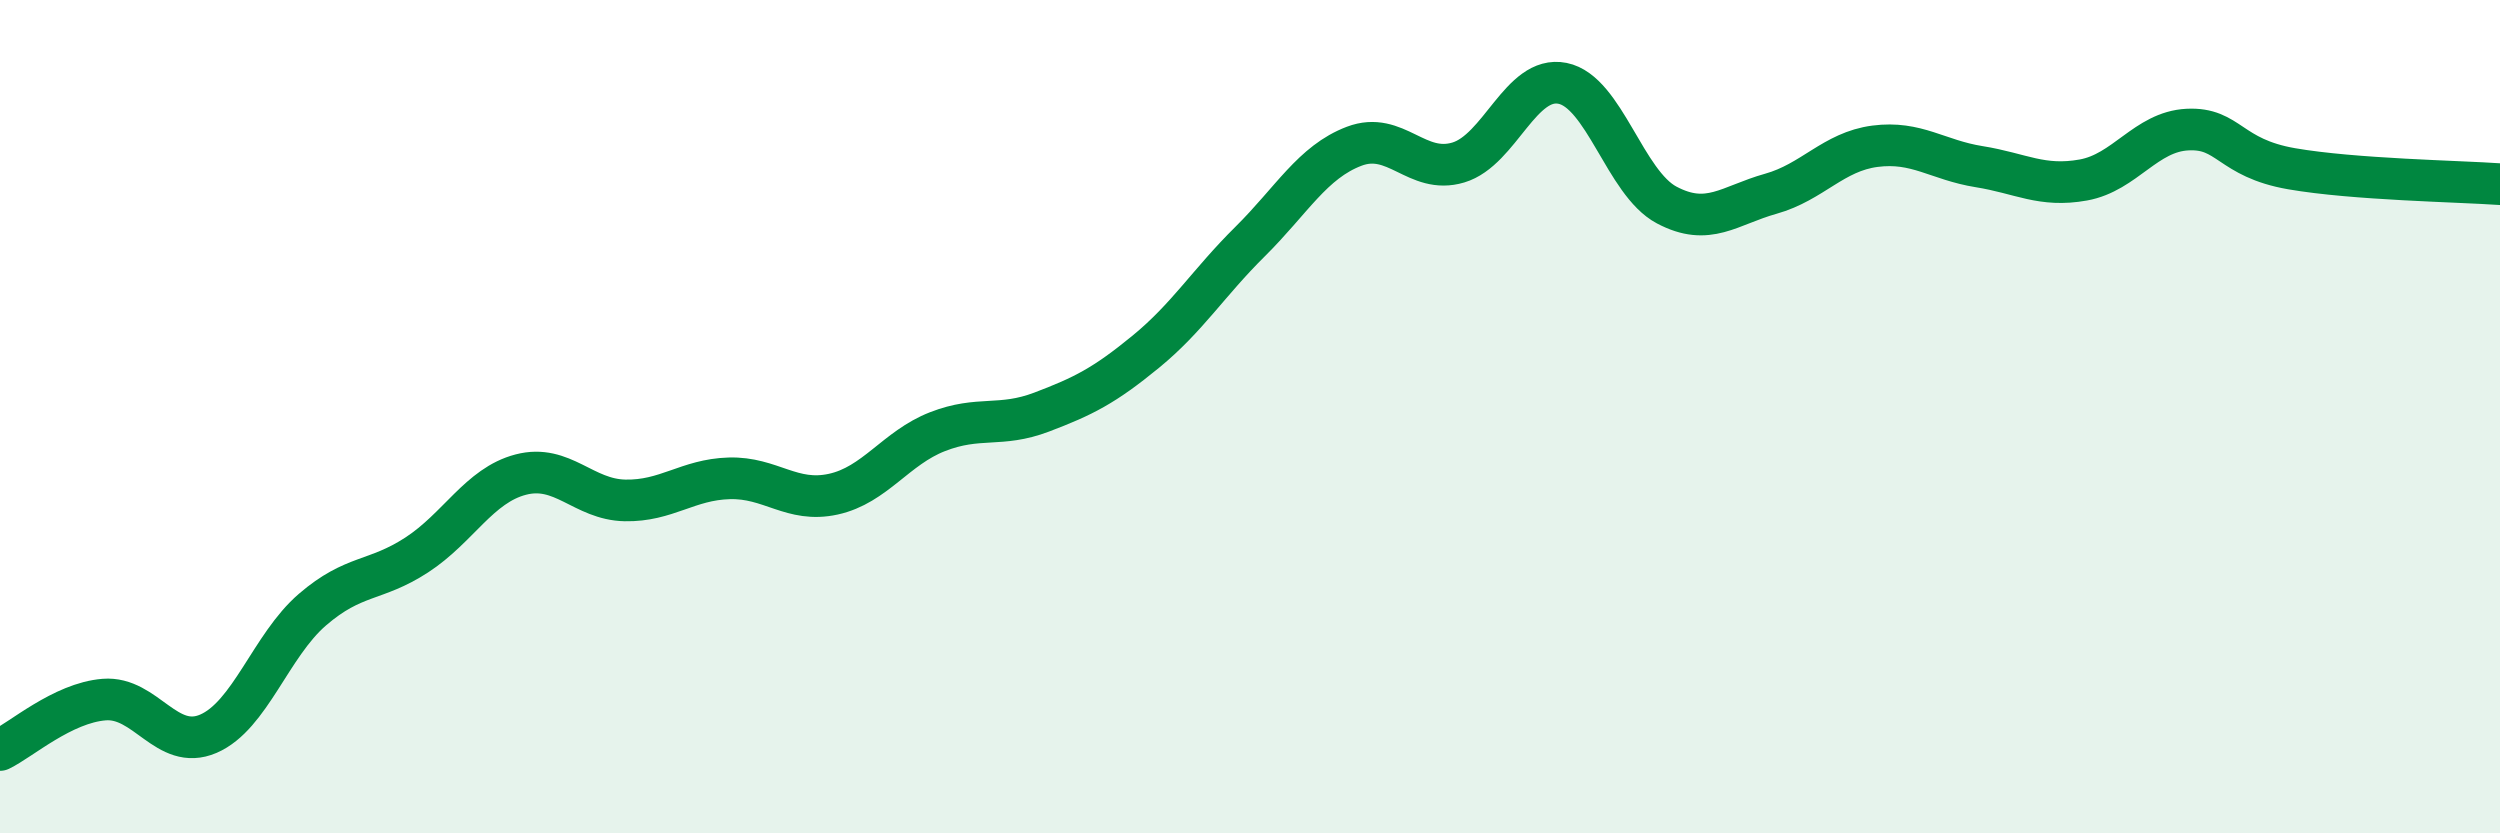
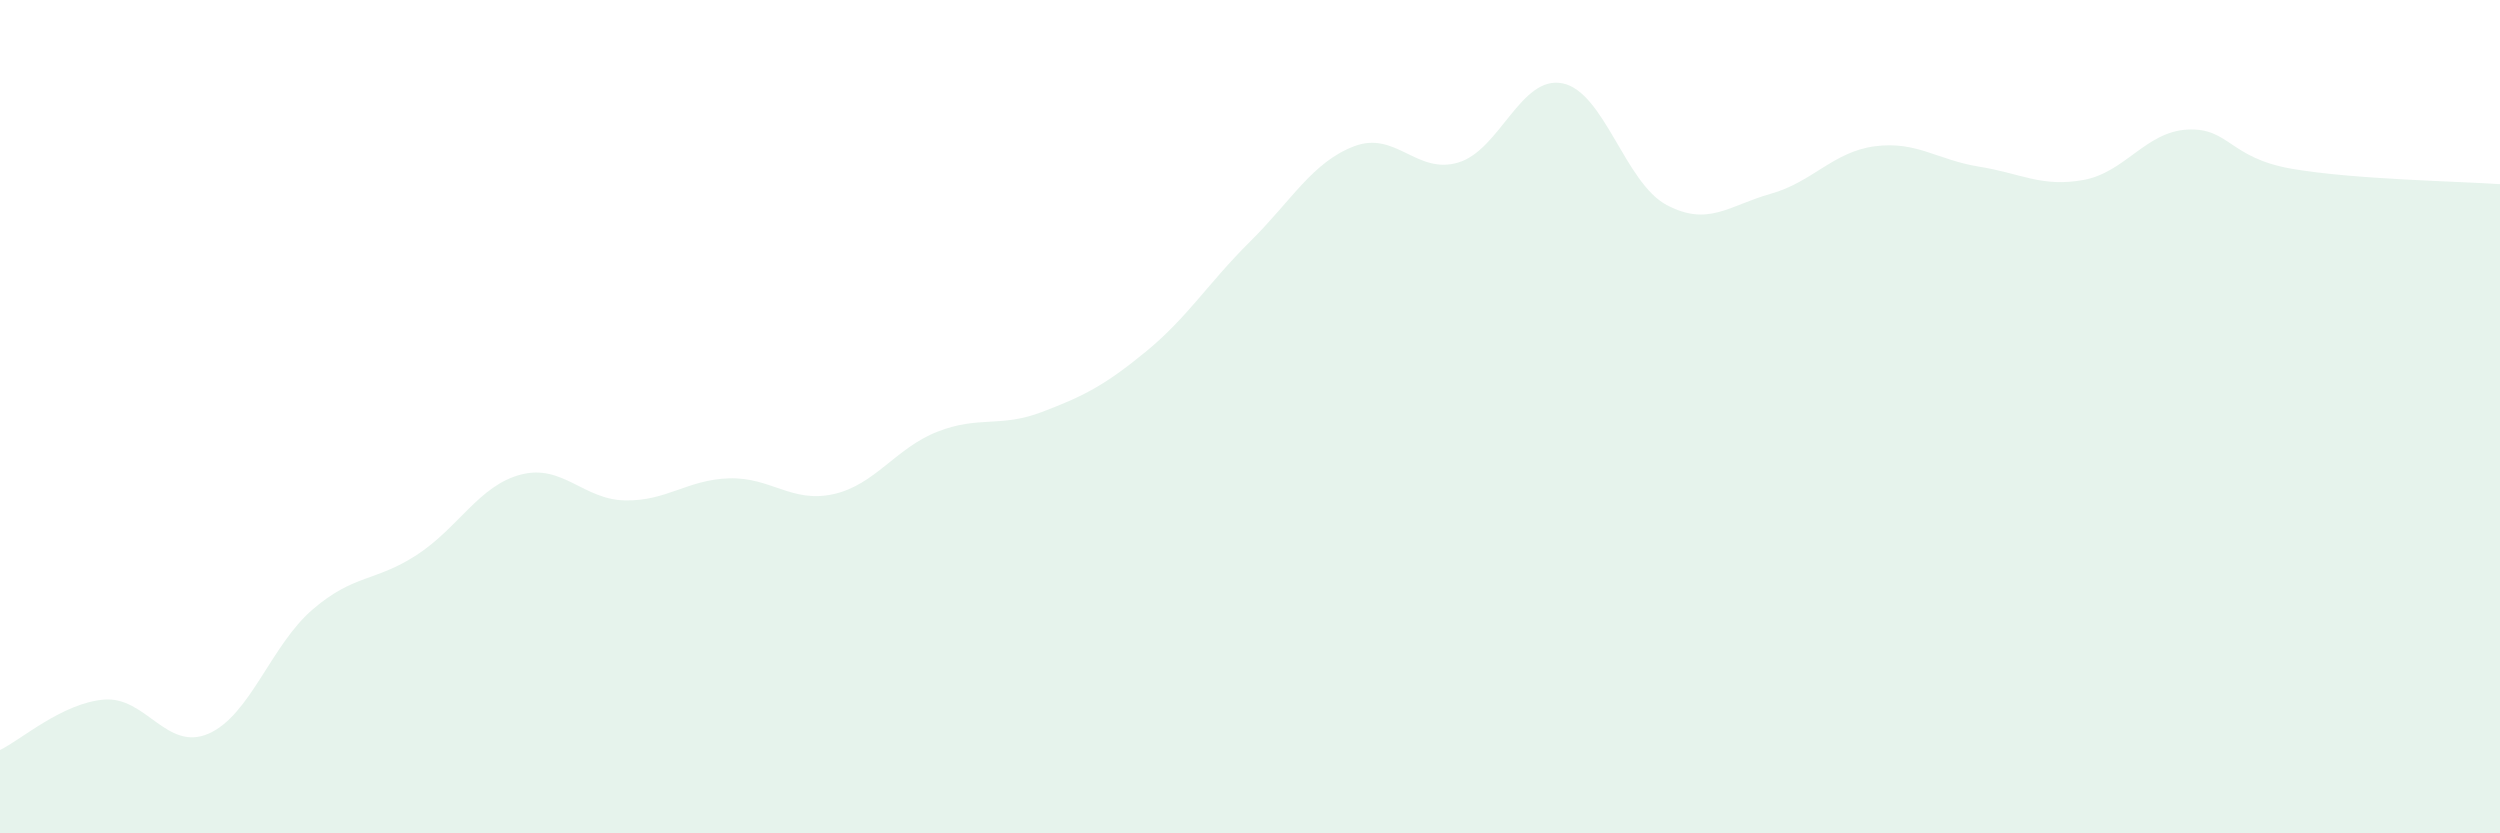
<svg xmlns="http://www.w3.org/2000/svg" width="60" height="20" viewBox="0 0 60 20">
  <path d="M 0,18 C 0.5,17.76 1.5,16.87 2.5,16.79 C 3.5,16.71 4,18.04 5,17.61 C 6,17.18 6.5,15.49 7.5,14.63 C 8.5,13.77 9,13.97 10,13.32 C 11,12.67 11.5,11.65 12.5,11.39 C 13.5,11.13 14,11.99 15,12.01 C 16,12.03 16.5,11.51 17.5,11.48 C 18.5,11.45 19,12.08 20,11.86 C 21,11.64 21.5,10.75 22.5,10.36 C 23.5,9.97 24,10.27 25,9.89 C 26,9.51 26.5,9.26 27.5,8.44 C 28.5,7.62 29,6.79 30,5.8 C 31,4.81 31.5,3.89 32.5,3.51 C 33.5,3.13 34,4.2 35,3.9 C 36,3.6 36.5,1.8 37.5,2 C 38.5,2.2 39,4.39 40,4.92 C 41,5.45 41.5,4.93 42.5,4.65 C 43.5,4.37 44,3.64 45,3.51 C 46,3.38 46.5,3.84 47.5,4 C 48.5,4.16 49,4.5 50,4.32 C 51,4.14 51.5,3.16 52.5,3.11 C 53.5,3.06 53.5,3.79 55,4.05 C 56.5,4.31 59,4.35 60,4.42L60 20L0 20Z" fill="#008740" opacity="0.1" stroke-linecap="round" stroke-linejoin="round" />
-   <path d="M 0,18 C 0.5,17.76 1.5,16.87 2.5,16.79 C 3.5,16.71 4,18.04 5,17.61 C 6,17.18 6.5,15.49 7.5,14.63 C 8.5,13.77 9,13.97 10,13.32 C 11,12.67 11.5,11.65 12.5,11.39 C 13.5,11.13 14,11.99 15,12.01 C 16,12.03 16.5,11.51 17.5,11.48 C 18.5,11.45 19,12.08 20,11.86 C 21,11.64 21.5,10.75 22.5,10.36 C 23.5,9.97 24,10.27 25,9.89 C 26,9.51 26.5,9.26 27.5,8.44 C 28.5,7.62 29,6.79 30,5.8 C 31,4.81 31.5,3.89 32.5,3.51 C 33.5,3.13 34,4.2 35,3.9 C 36,3.6 36.5,1.8 37.5,2 C 38.5,2.2 39,4.39 40,4.92 C 41,5.45 41.5,4.93 42.5,4.65 C 43.5,4.37 44,3.64 45,3.51 C 46,3.38 46.5,3.84 47.5,4 C 48.5,4.16 49,4.5 50,4.32 C 51,4.14 51.5,3.16 52.5,3.11 C 53.5,3.06 53.5,3.79 55,4.05 C 56.5,4.31 59,4.35 60,4.42" stroke="#008740" stroke-width="1" fill="none" stroke-linecap="round" stroke-linejoin="round" />
</svg>